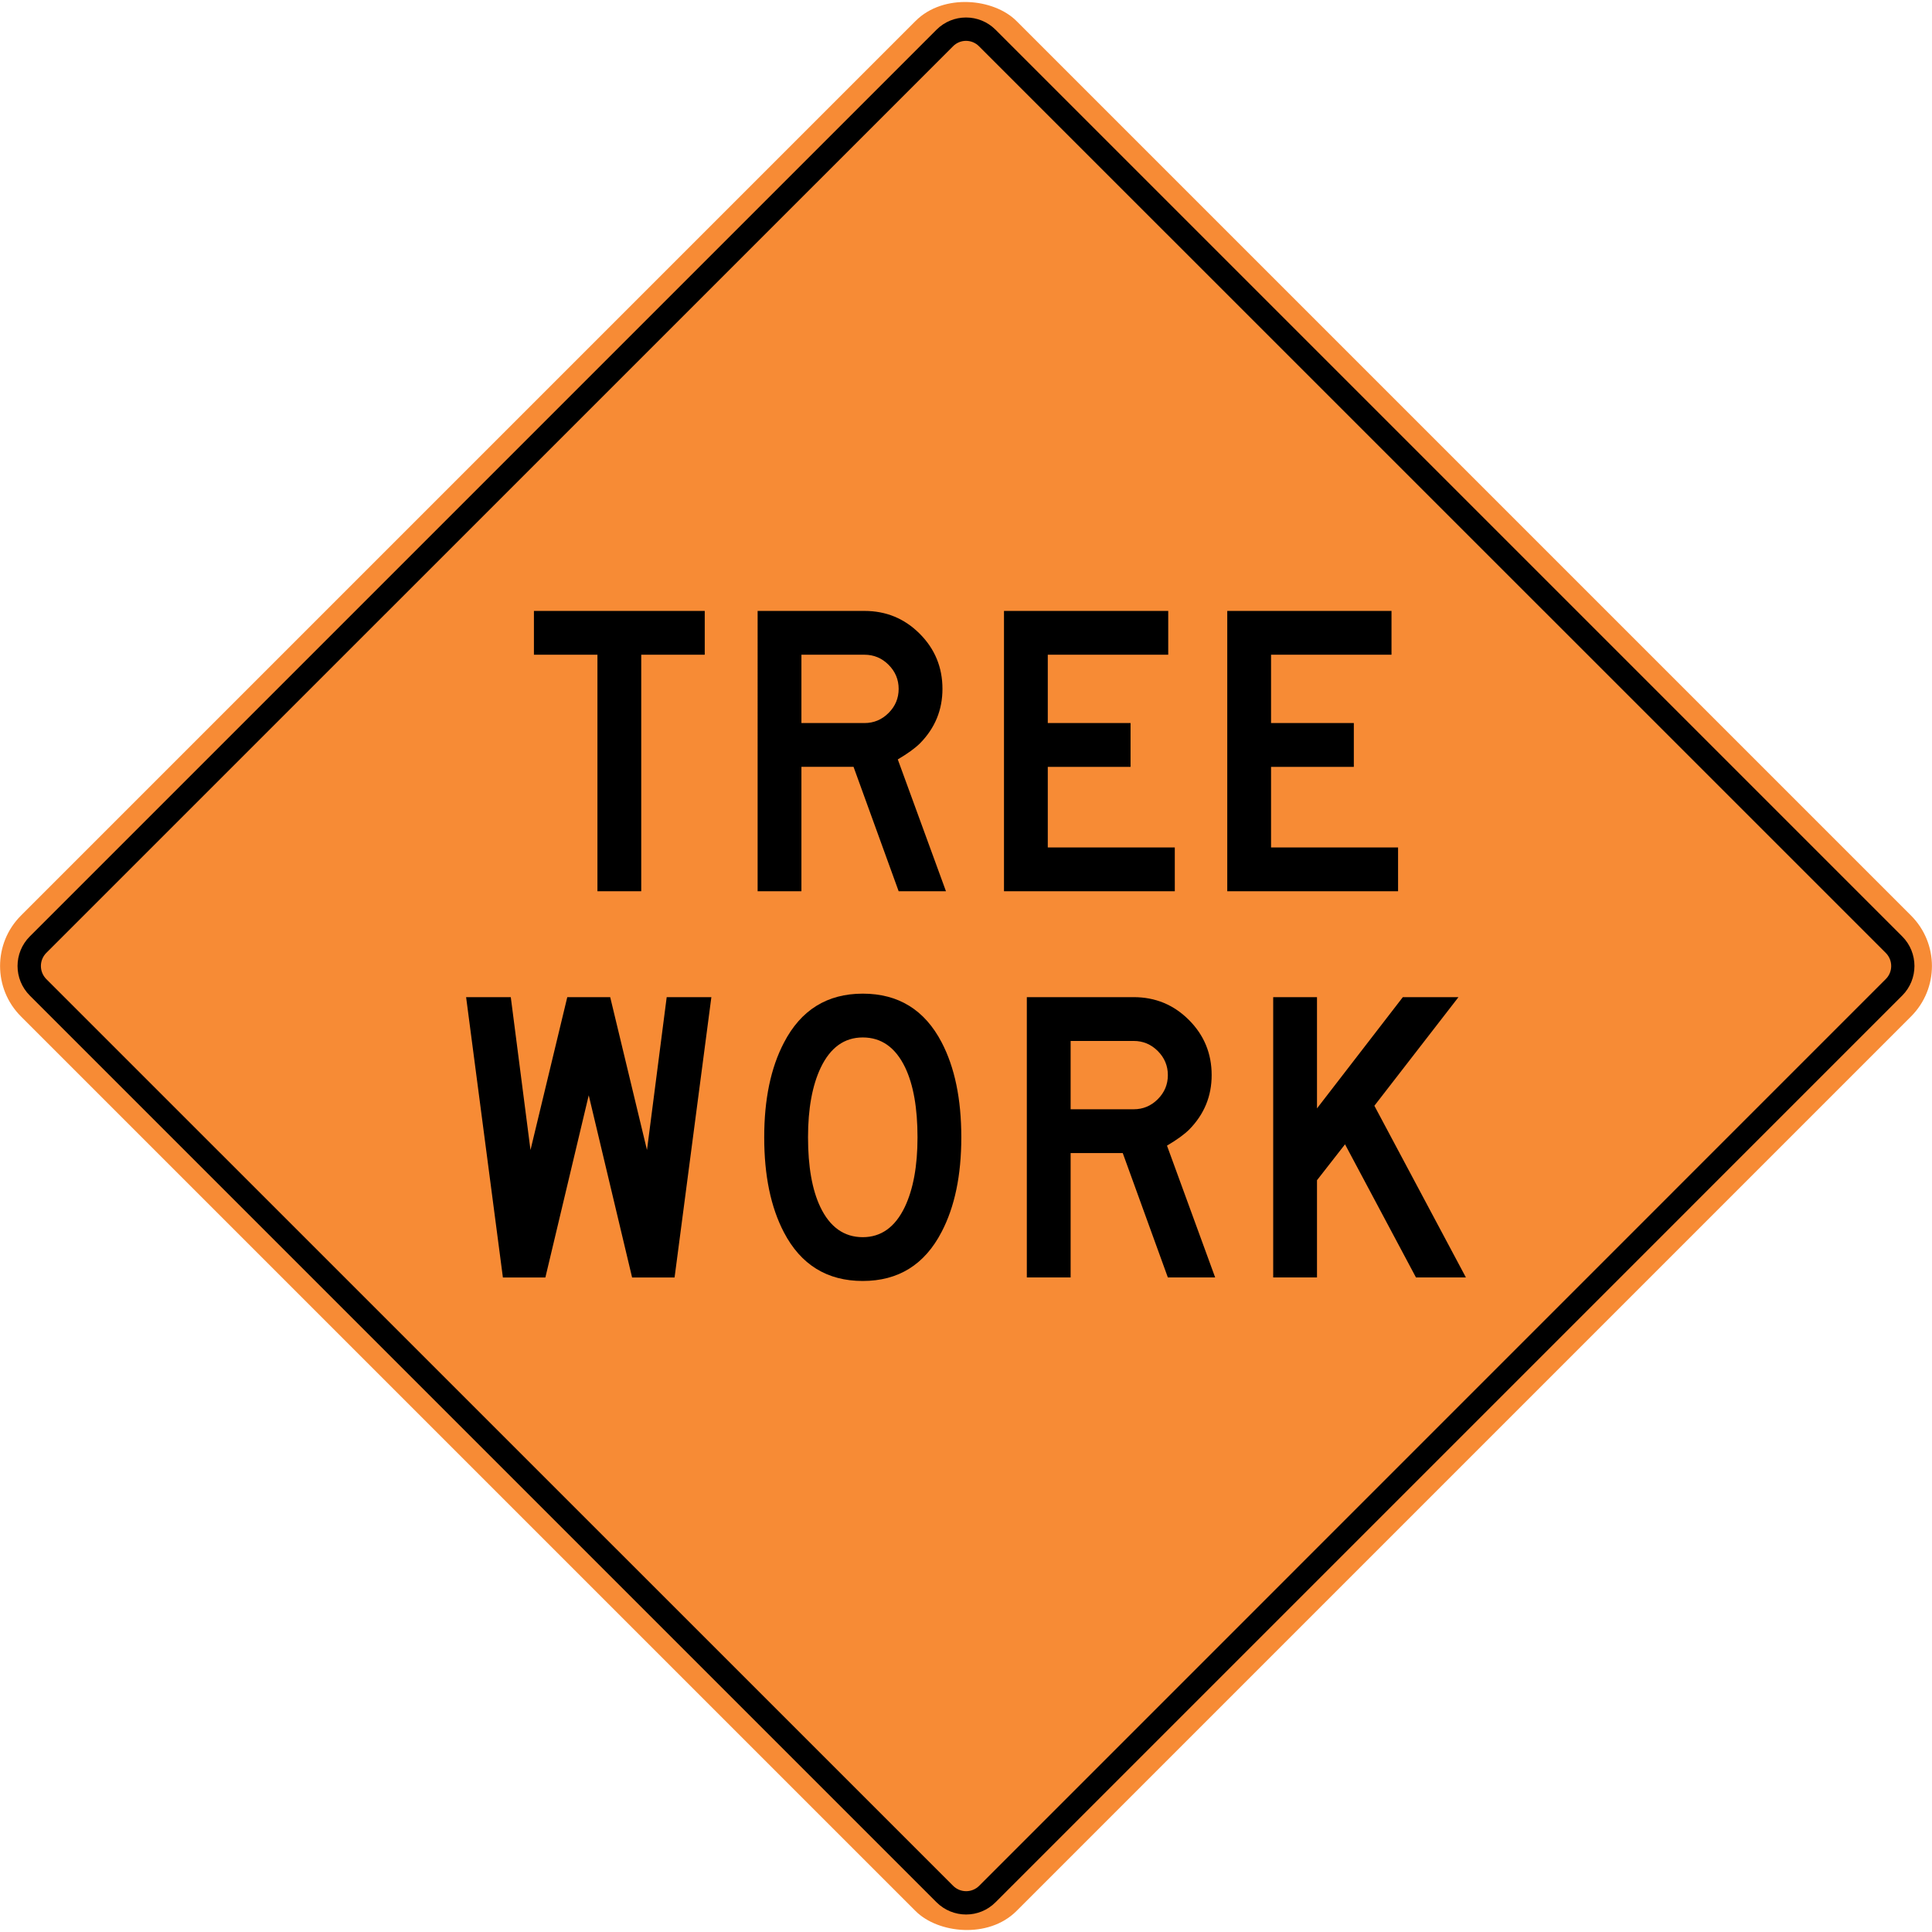
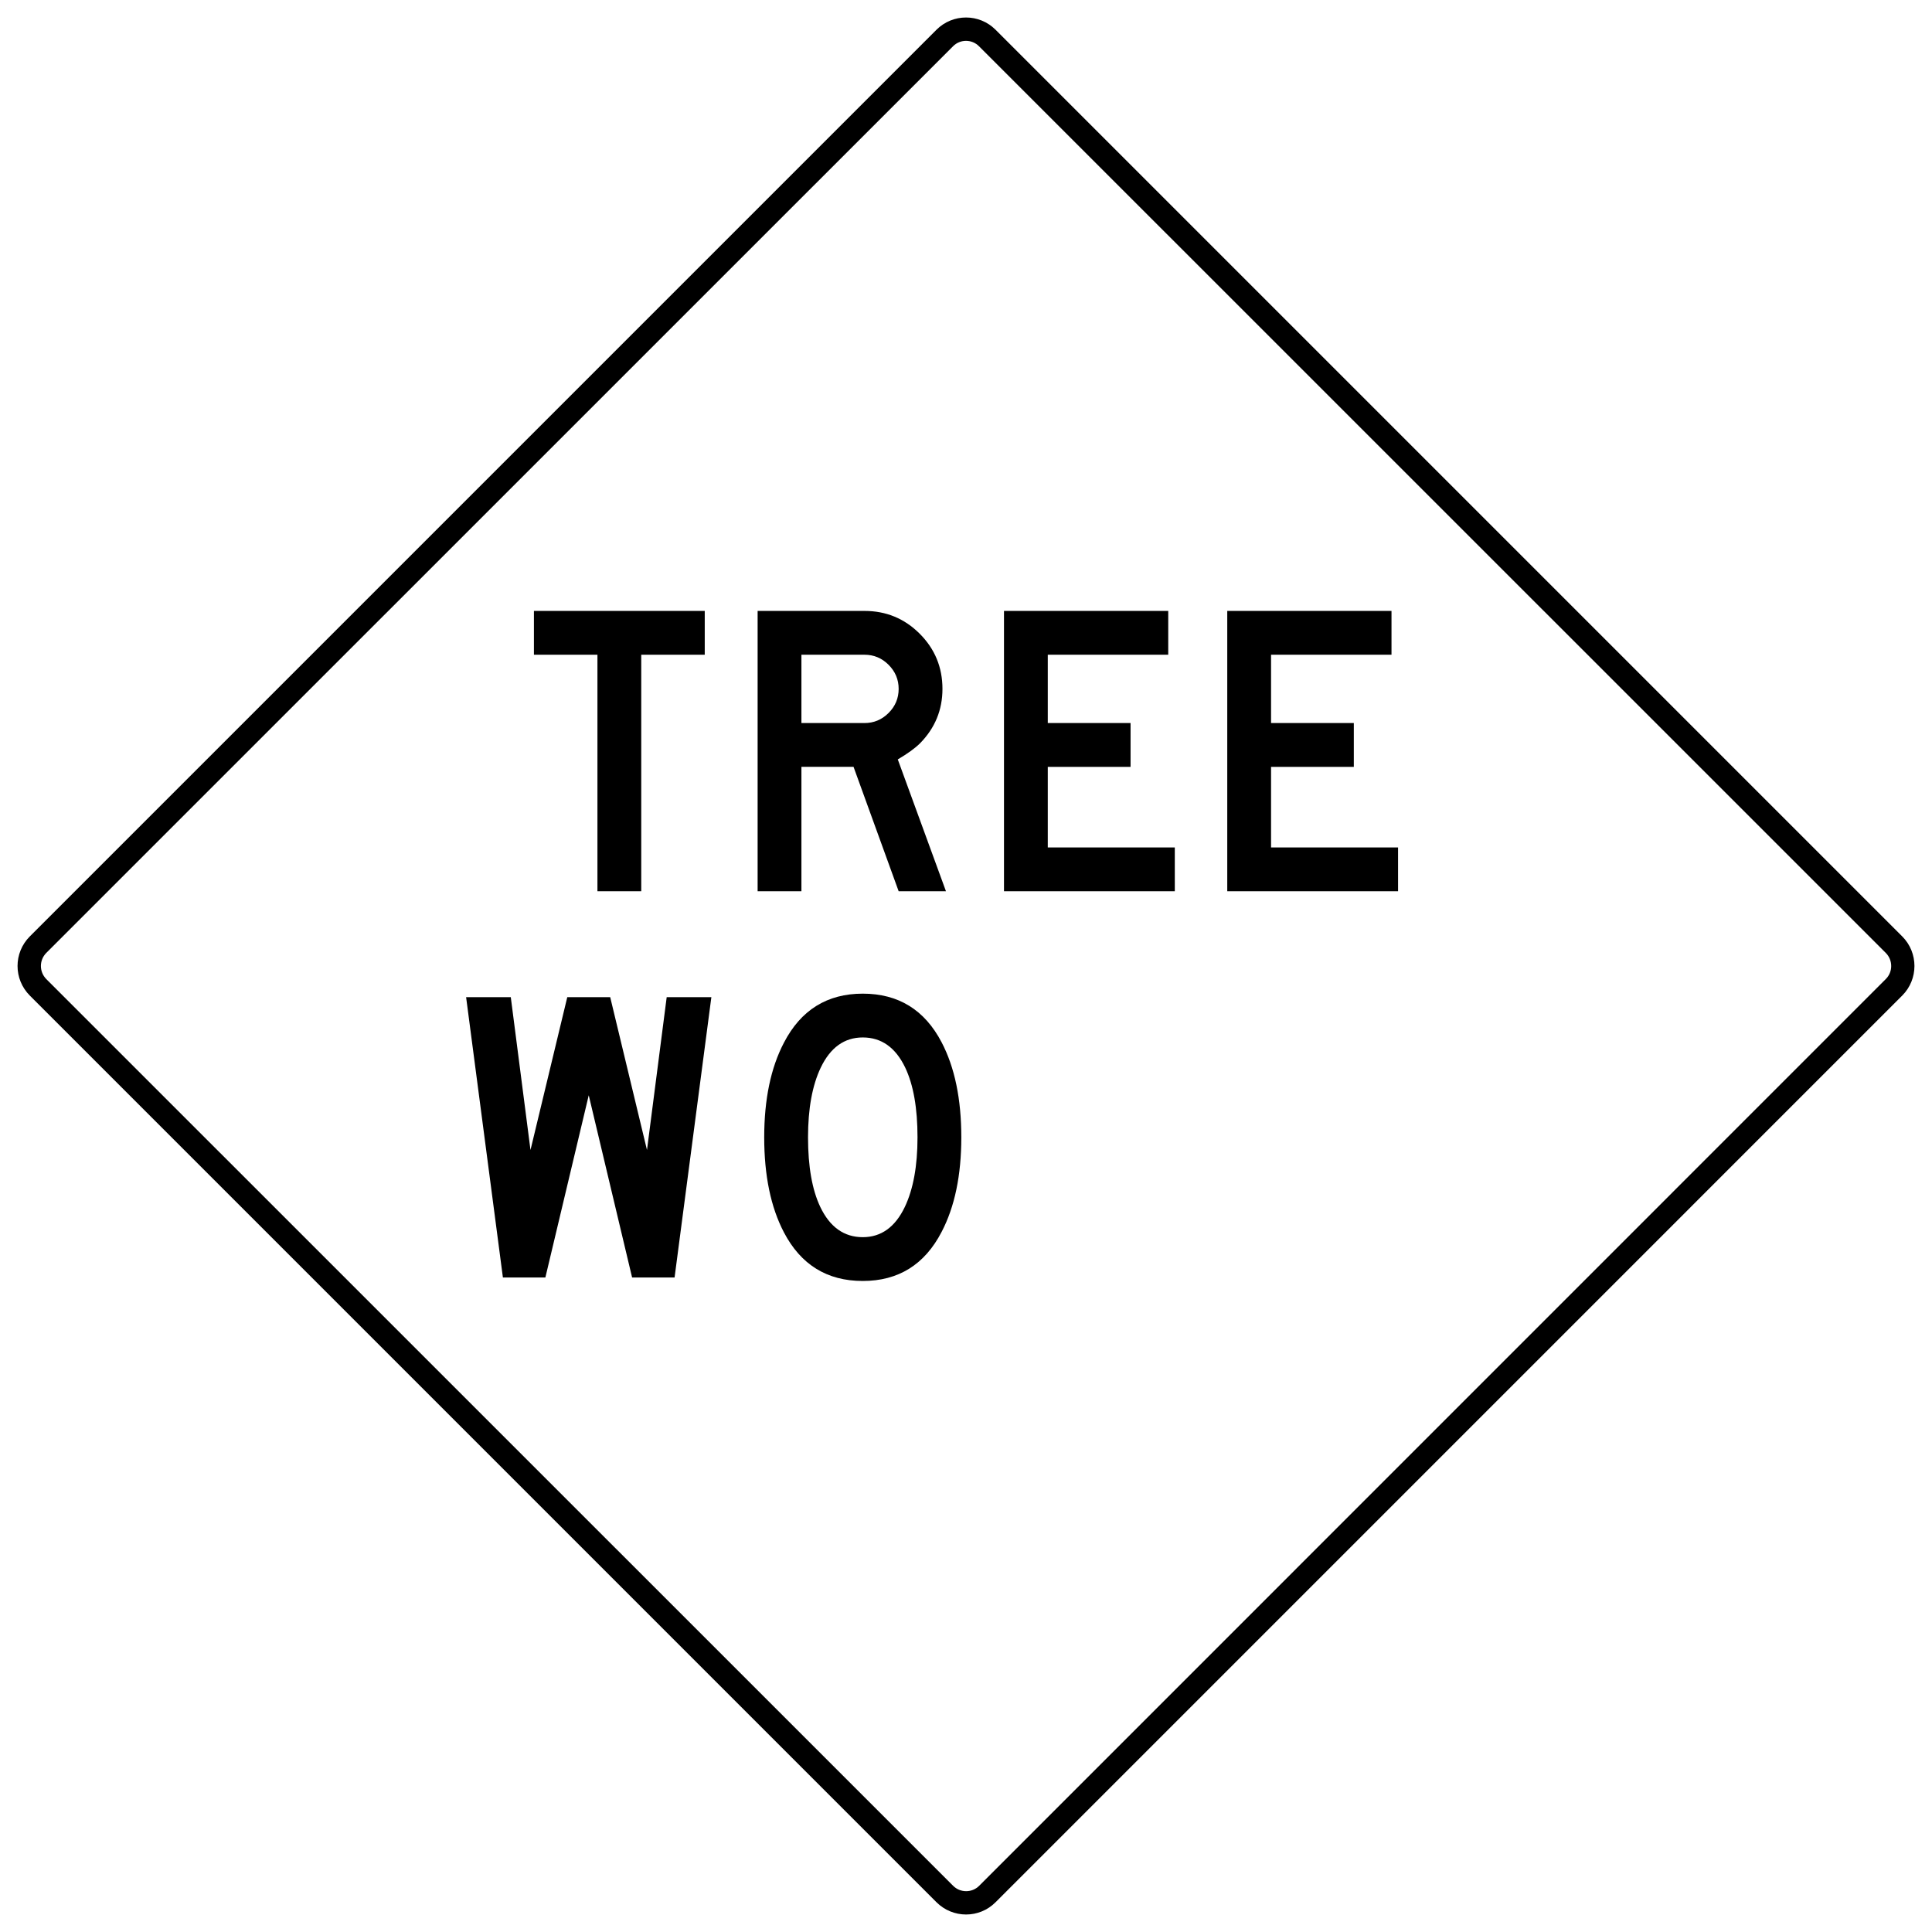
<svg xmlns="http://www.w3.org/2000/svg" width="1000" height="1000" viewBox="0 0 264.583 264.583" version="1.1" id="svg8">
  <defs id="defs2" />
-   <rect style="display:inline;overflow:visible;visibility:visible;fill:#f78b35;fill-opacity:1;fill-rule:evenodd;stroke:none;stroke-width:35.625;stroke-linecap:round;stroke-linejoin:round;stroke-miterlimit:4;stroke-dasharray:none;stroke-dashoffset:0;stroke-opacity:1;marker:none;marker-start:none;marker-mid:none;marker-end:none;enable-background:accumulate" id="rect5128-7" transform="rotate(-45)" y="90.69" x="-96.399" ry="9.768" rx="9.768" height="192.798" width="192.798" />
  <path style="clip-rule:evenodd;fill-rule:evenodd;stroke-width:0.265" d="M 4.089,128.233 128.246,4.076 c 2.241,-2.24 5.858,-2.24 8.098,0 l 124.156,124.157 c 2.24,2.239 2.24,5.875 0,8.114 L 136.343,260.504 c -2.231,2.248 -5.857,2.239 -8.097,0 L 4.089,136.347 c -2.248,-2.248 -2.248,-5.866 0,-8.114 m 2.249,2.266 c -0.982,0.998 -0.982,2.584 0,3.583 l 124.173,124.157 c 0.982,0.999 2.593,1.008 3.583,0.018 L 258.252,134.082 c 0.991,-0.973 0.991,-2.593 0,-3.584 L 134.078,6.341 c -0.974,-0.991 -2.585,-0.999 -3.567,0 L 6.338,130.499" id="path2027-1" />
  <path d="m 96.513,89.663 h -8.697 V 122.053 H 81.818 V 89.663 H 73.12 V 83.665 H 96.513 Z" style="font-style:normal;font-variant:normal;font-weight:normal;font-stretch:normal;font-size:medium;line-height:1em;font-family:HGDPIXymbols;-inkscape-font-specification:HGDPIXymbols;text-align:center;letter-spacing:0px;word-spacing:0px;text-anchor:middle;fill:#000000;fill-opacity:1;stroke:none;stroke-width:0.265" id="path5157" />
  <path d="m 129.547,122.053 h -6.478 l -6.178,-17.035 h -7.138 v 17.035 h -5.998 V 83.665 h 14.635 q 4.439,0 7.558,3.119 3.119,3.119 3.119,7.558 0,4.319 -3.059,7.438 -1.02,1.02 -3.059,2.219 z m -6.478,-27.711 q 0,-1.919 -1.38,-3.299 -1.38,-1.38 -3.299,-1.38 h -8.637 v 9.357 h 8.637 q 1.919,0 3.299,-1.38 1.38,-1.38 1.38,-3.299 z" style="font-style:normal;font-variant:normal;font-weight:normal;font-stretch:normal;font-size:medium;line-height:1em;font-family:HGDPIXymbols;-inkscape-font-specification:HGDPIXymbols;text-align:center;letter-spacing:0px;word-spacing:0px;text-anchor:middle;fill:#000000;fill-opacity:1;stroke:none;stroke-width:0.265" id="path5159" />
  <path d="M 160.887,122.053 H 137.494 V 83.665 h 22.493 v 5.998 h -16.495 v 9.357 h 11.336 v 5.998 h -11.336 v 11.036 h 17.394 z" style="font-style:normal;font-variant:normal;font-weight:normal;font-stretch:normal;font-size:medium;line-height:1em;font-family:HGDPIXymbols;-inkscape-font-specification:HGDPIXymbols;text-align:center;letter-spacing:0px;word-spacing:0px;text-anchor:middle;fill:#000000;fill-opacity:1;stroke:none;stroke-width:0.265" id="path5161" />
  <path d="M 191.463,122.053 H 168.07 V 83.665 h 22.493 v 5.998 h -16.495 v 9.357 h 11.336 v 5.998 h -11.336 v 11.036 h 17.394 z" style="font-style:normal;font-variant:normal;font-weight:normal;font-stretch:normal;font-size:medium;line-height:1em;font-family:HGDPIXymbols;-inkscape-font-specification:HGDPIXymbols;text-align:center;letter-spacing:0px;word-spacing:0px;text-anchor:middle;fill:#000000;fill-opacity:1;stroke:none;stroke-width:0.265" id="path5163" />
-   <path d="m 97.42,136.558 -5.038,38.388 h -5.818 l -5.938,-24.952 -5.938,24.952 h -5.818 l -5.038,-38.388 h 6.118 l 2.699,20.933 5.038,-20.933 h 5.878 l 5.038,20.933 2.699,-20.933 z" style="font-style:normal;font-variant:normal;font-weight:normal;font-stretch:normal;font-size:medium;line-height:1em;font-family:HGDPIXymbols;-inkscape-font-specification:HGDPIXymbols;text-align:center;letter-spacing:0px;word-spacing:0px;text-anchor:middle;fill:#000000;fill-opacity:1;stroke:none;stroke-width:0.265" id="path5148" />
+   <path d="m 97.42,136.558 -5.038,38.388 h -5.818 l -5.938,-24.952 -5.938,24.952 h -5.818 l -5.038,-38.388 h 6.118 l 2.699,20.933 5.038,-20.933 h 5.878 l 5.038,20.933 2.699,-20.933 " style="font-style:normal;font-variant:normal;font-weight:normal;font-stretch:normal;font-size:medium;line-height:1em;font-family:HGDPIXymbols;-inkscape-font-specification:HGDPIXymbols;text-align:center;letter-spacing:0px;word-spacing:0px;text-anchor:middle;fill:#000000;fill-opacity:1;stroke:none;stroke-width:0.265" id="path5148" />
  <path d="m 131.649,155.752 q 0,7.797 -2.699,12.956 -3.479,6.718 -10.797,6.718 -7.318,0 -10.797,-6.658 -2.699,-5.158 -2.699,-13.016 0,-7.797 2.699,-12.956 3.479,-6.718 10.797,-6.718 7.318,0 10.797,6.658 2.699,5.158 2.699,13.016 z m -5.998,0 q 0,-5.998 -1.679,-9.537 -1.979,-4.139 -5.818,-4.139 -3.779,0 -5.758,4.139 -1.739,3.659 -1.739,9.537 0,5.998 1.679,9.537 1.979,4.139 5.818,4.139 3.779,0 5.758,-4.139 1.739,-3.659 1.739,-9.537 z" style="font-style:normal;font-variant:normal;font-weight:normal;font-stretch:normal;font-size:medium;line-height:1em;font-family:HGDPIXymbols;-inkscape-font-specification:HGDPIXymbols;text-align:center;letter-spacing:0px;word-spacing:0px;text-anchor:middle;fill:#000000;fill-opacity:1;stroke:none;stroke-width:0.265" id="path5150" />
-   <path d="m 166.414,174.945 h -6.478 l -6.178,-17.035 h -7.138 v 17.035 h -5.998 v -38.388 h 14.635 q 4.439,0 7.558,3.119 3.119,3.119 3.119,7.558 0,4.319 -3.059,7.438 -1.02,1.02 -3.059,2.219 z m -6.478,-27.711 q 0,-1.919 -1.38,-3.299 -1.38,-1.38 -3.299,-1.38 h -8.637 v 9.357 h 8.637 q 1.919,0 3.299,-1.38 1.38,-1.38 1.38,-3.299 z" style="font-style:normal;font-variant:normal;font-weight:normal;font-stretch:normal;font-size:medium;line-height:1em;font-family:HGDPIXymbols;-inkscape-font-specification:HGDPIXymbols;text-align:center;letter-spacing:0px;word-spacing:0px;text-anchor:middle;fill:#000000;fill-opacity:1;stroke:none;stroke-width:0.265" id="path5152" />
-   <path d="m 200.753,174.945 h -6.838 l -9.717,-18.234 -3.839,4.918 v 13.316 h -5.998 v -38.388 h 5.998 v 15.235 l 11.756,-15.235 h 7.618 l -11.516,14.875 z" style="font-style:normal;font-variant:normal;font-weight:normal;font-stretch:normal;font-size:medium;line-height:1em;font-family:HGDPIXymbols;-inkscape-font-specification:HGDPIXymbols;text-align:center;letter-spacing:0px;word-spacing:0px;text-anchor:middle;fill:#000000;fill-opacity:1;stroke:none;stroke-width:0.265" id="path5154" />
</svg>